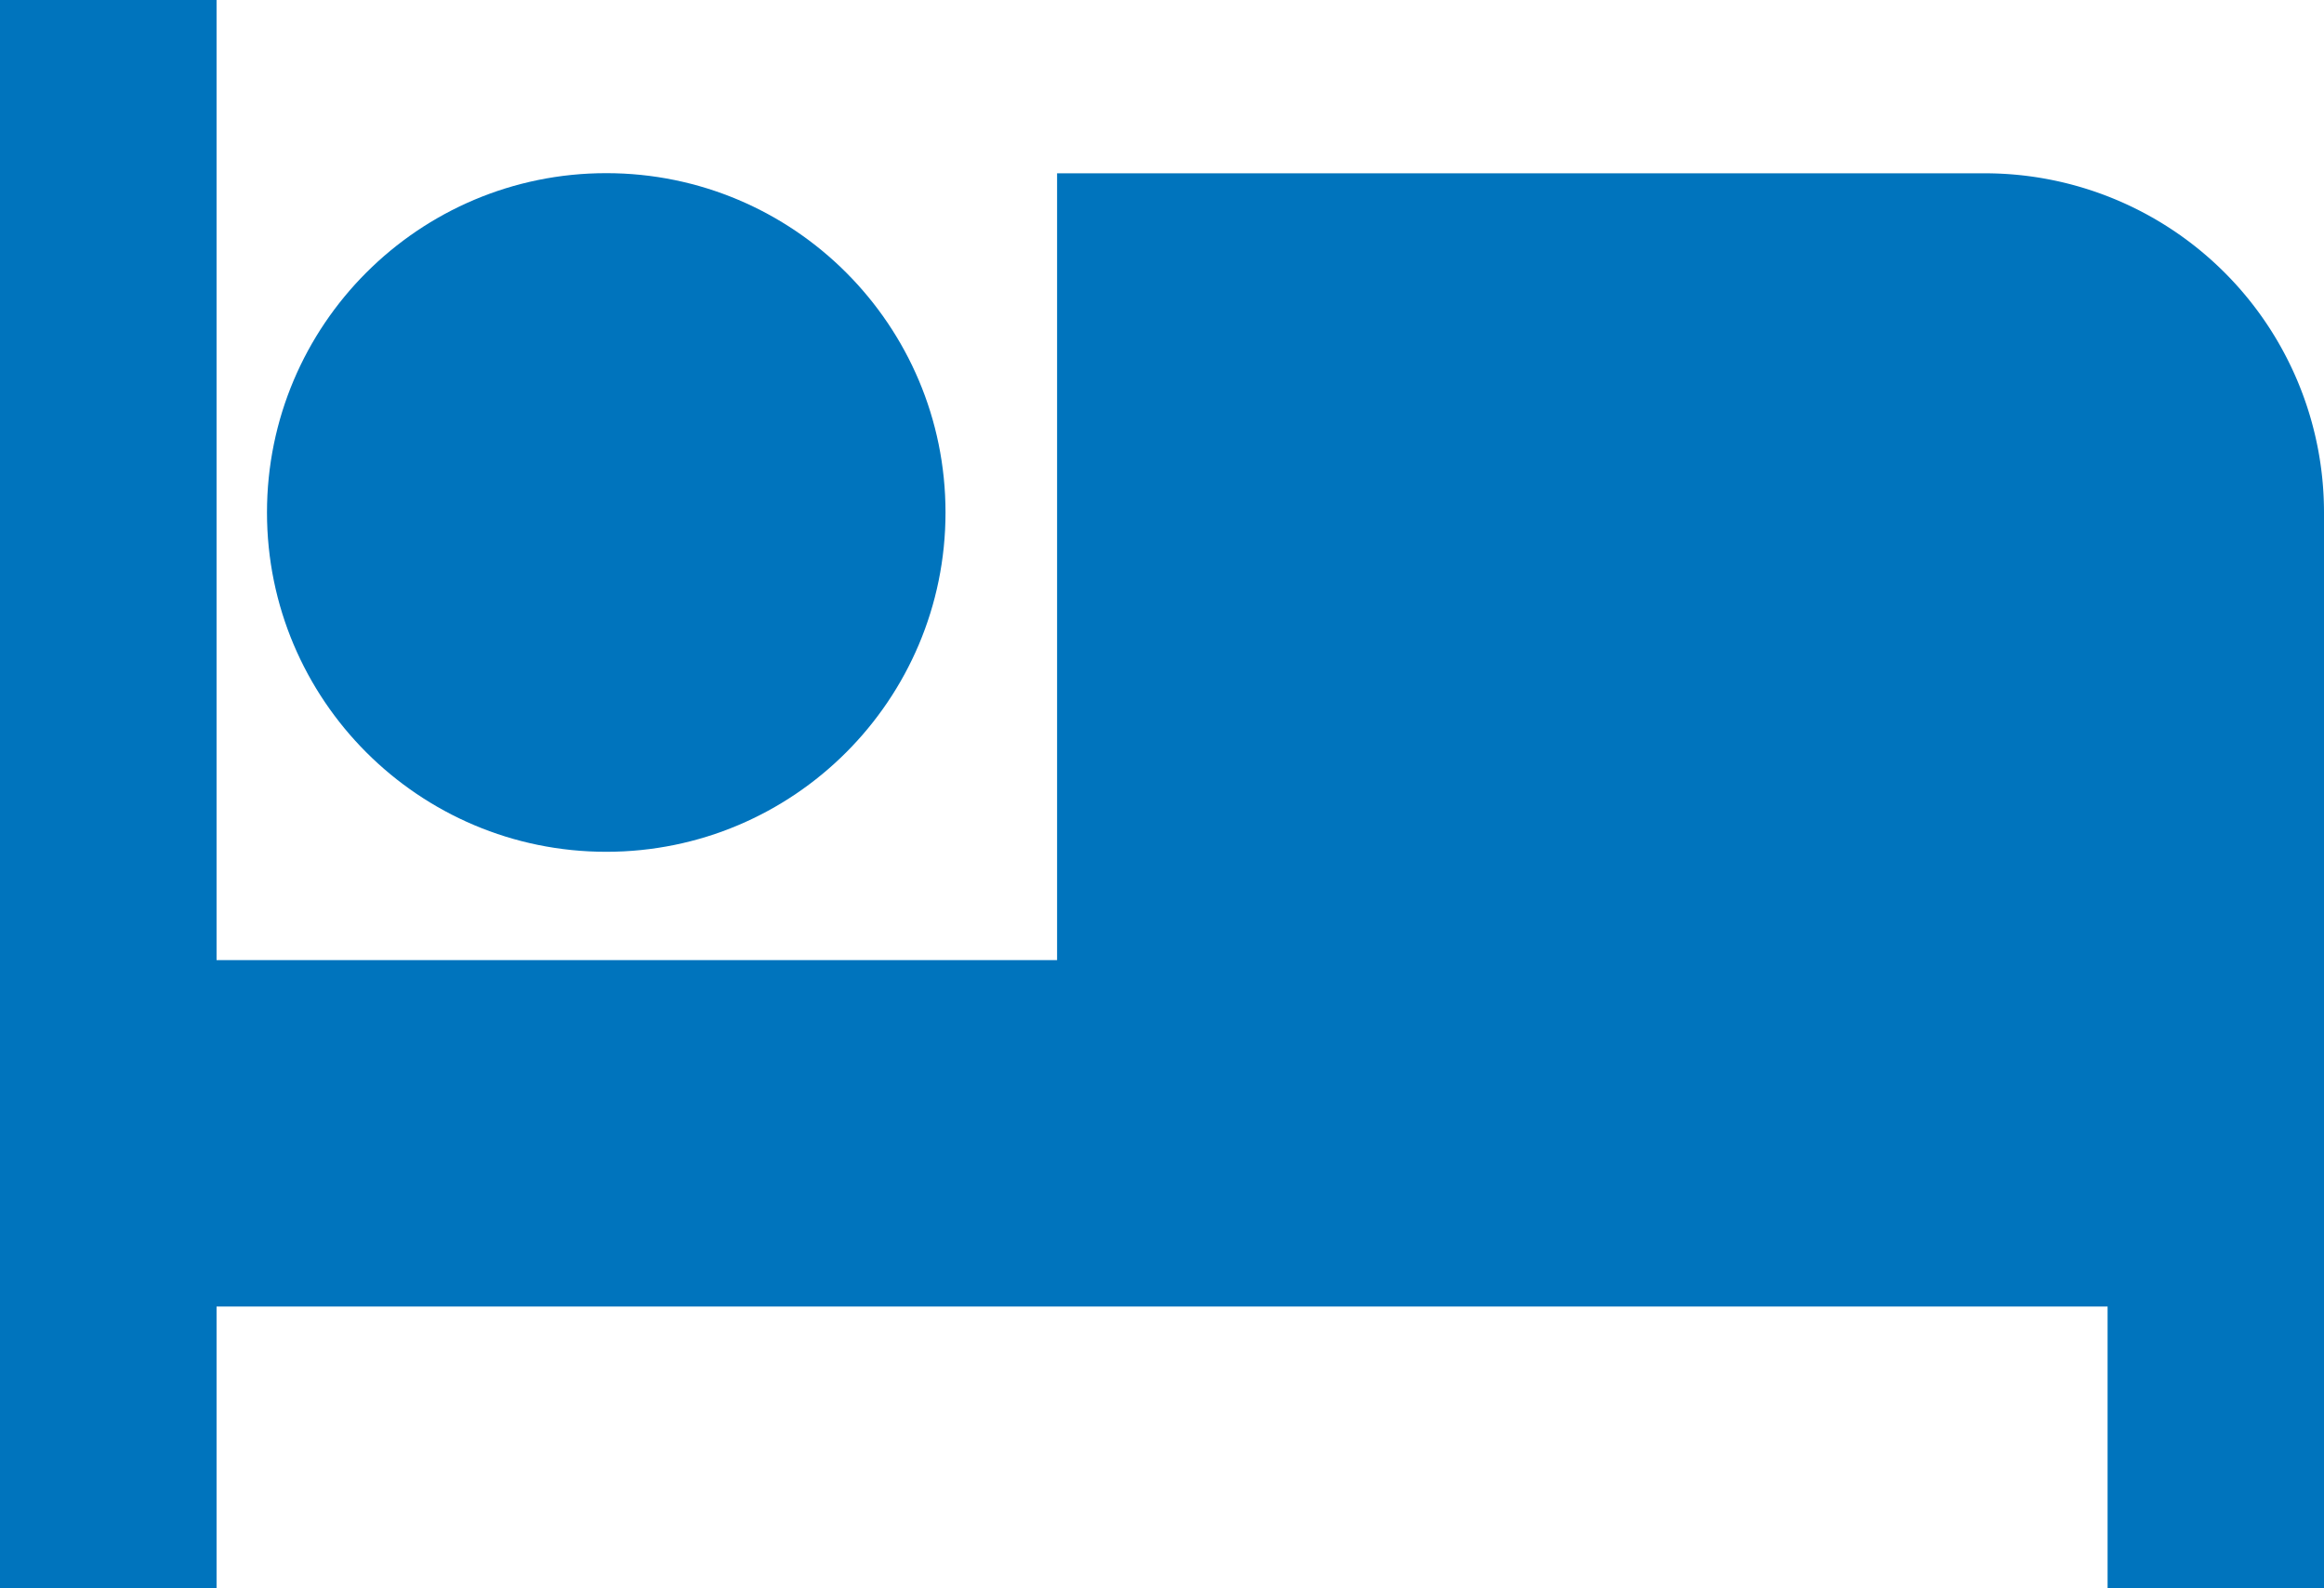
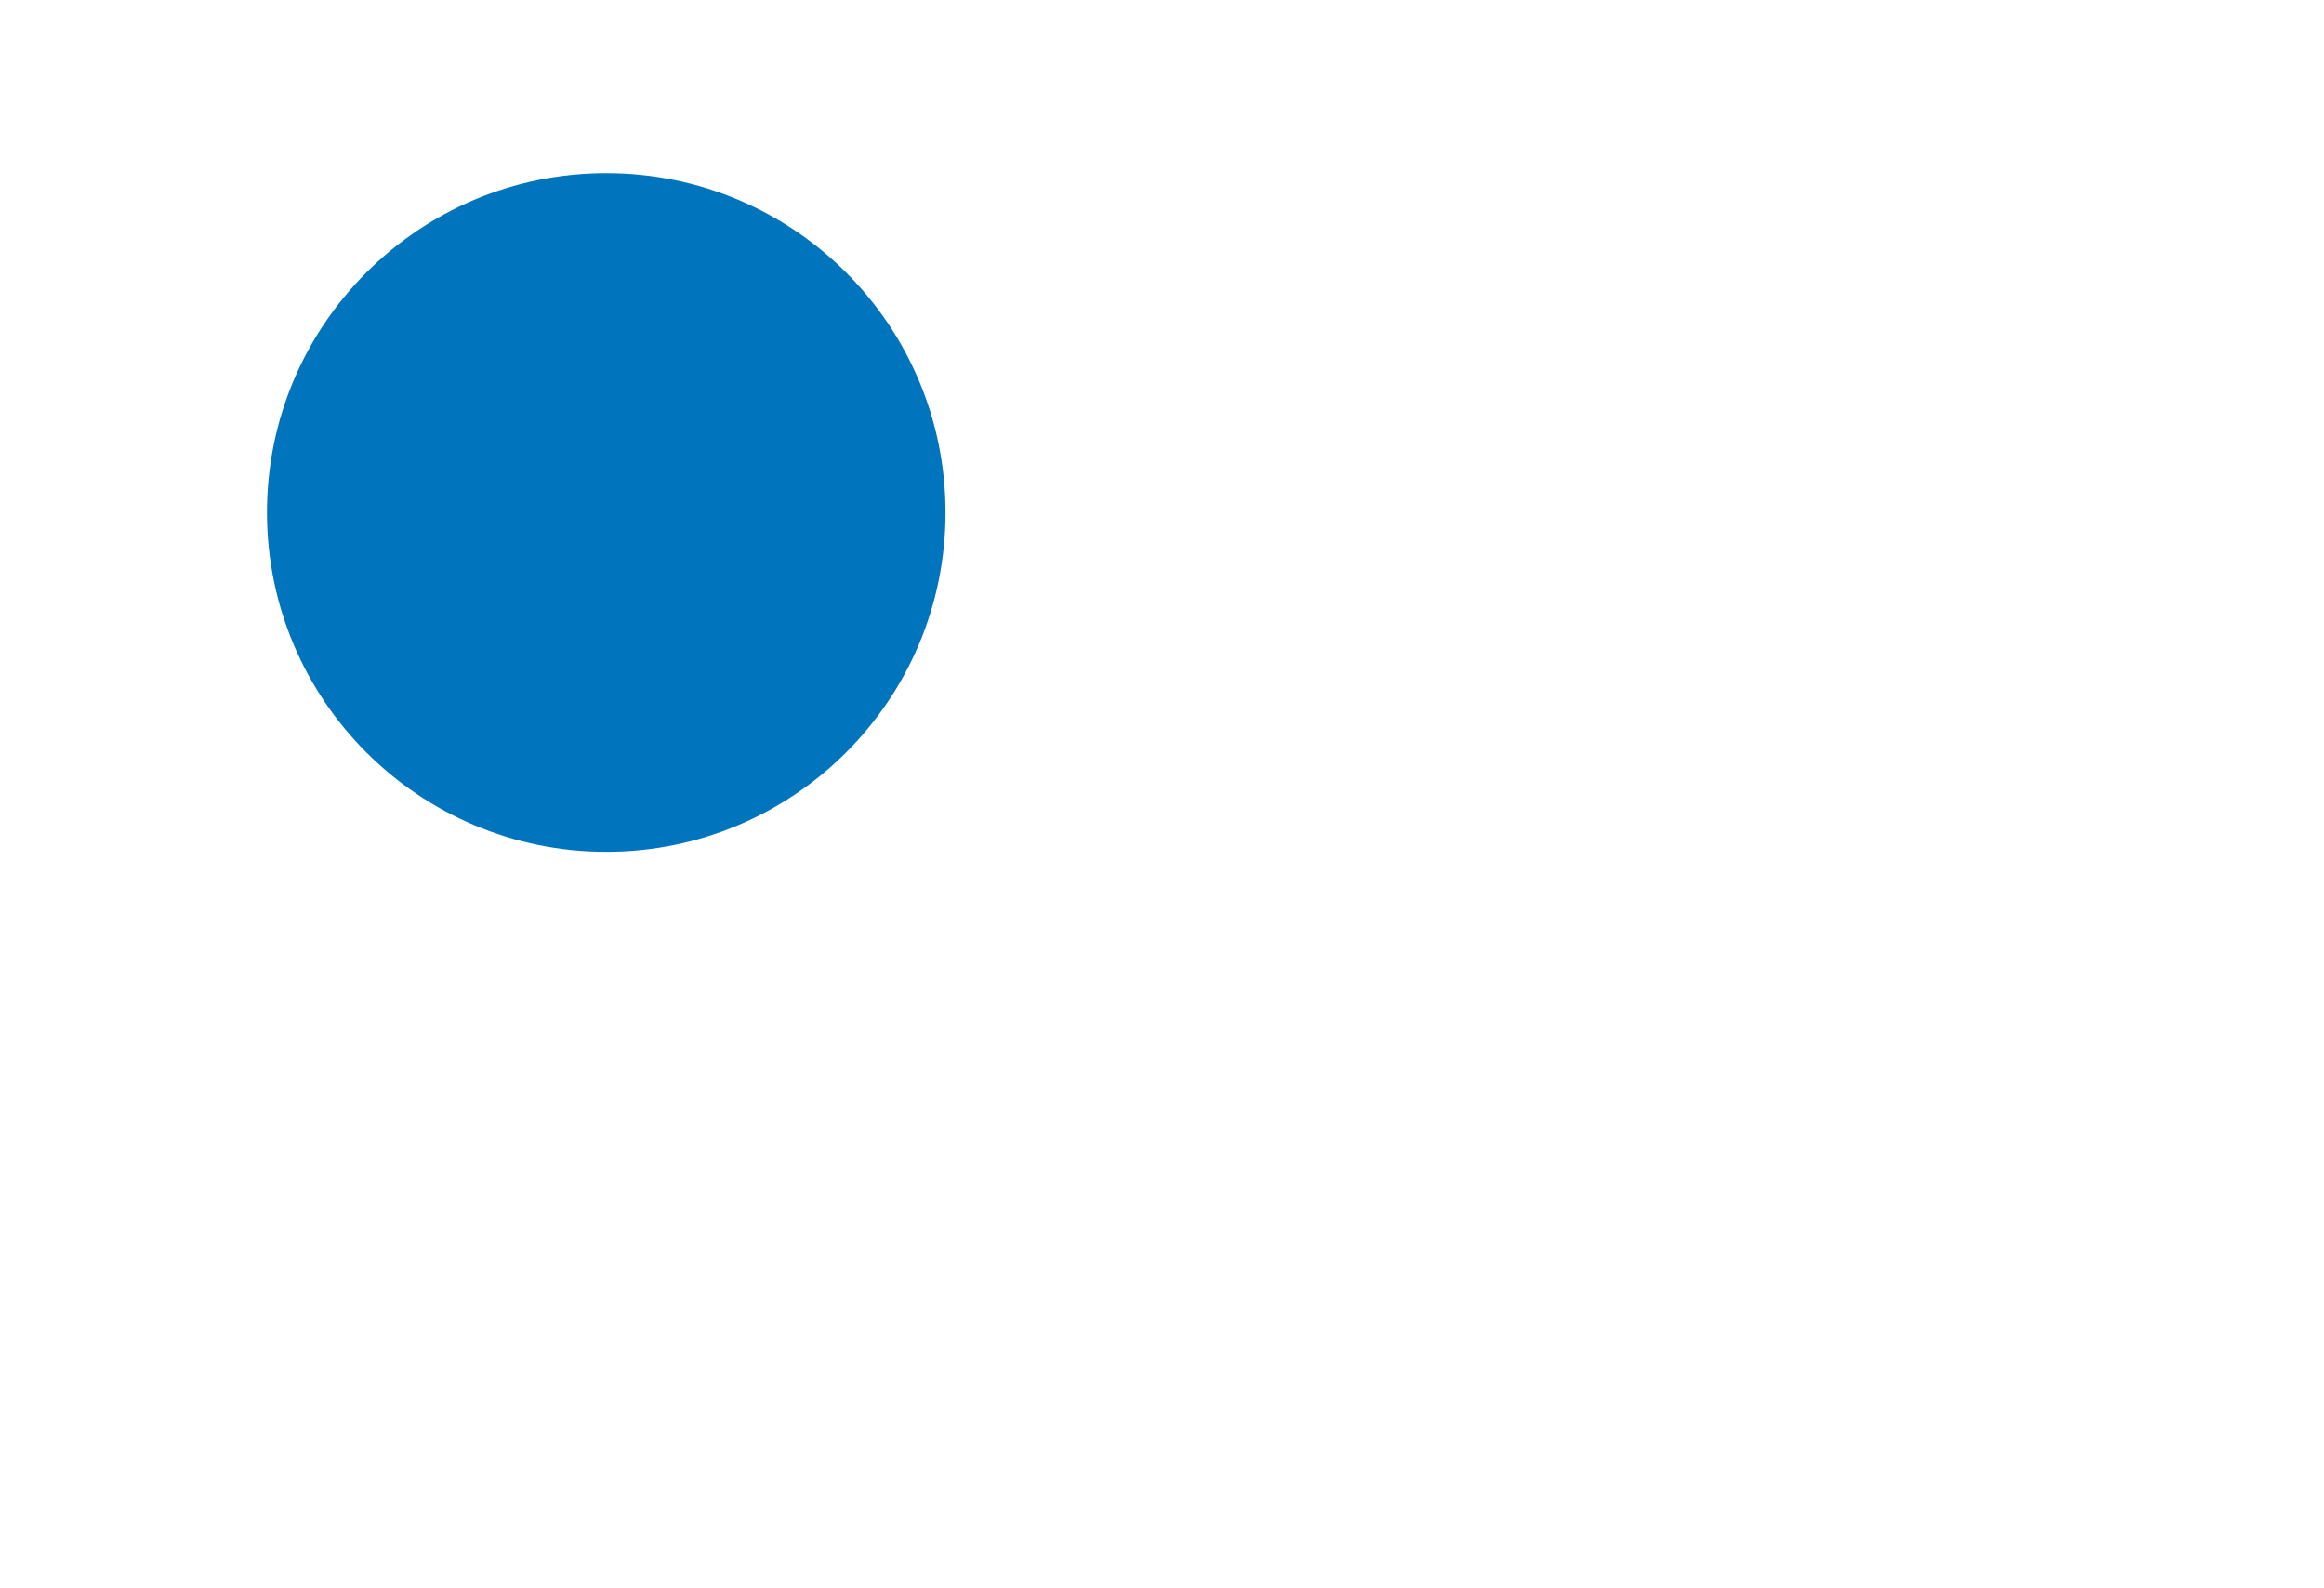
<svg xmlns="http://www.w3.org/2000/svg" id="レイヤー_1" data-name="レイヤー 1" viewBox="0 0 162.69 111.16">
  <defs>
    <style>.cls-1{fill:#0074bd;}</style>
  </defs>
  <circle class="cls-1" cx="42.44" cy="35.87" r="23.75" />
-   <path class="cls-1" d="M139,12.13h-65V67.2H15.16V0H0V111.16H15.16V91.45H147.54v19.71h15.15V35.87A23.74,23.74,0,0,0,139,12.13Z" />
</svg>